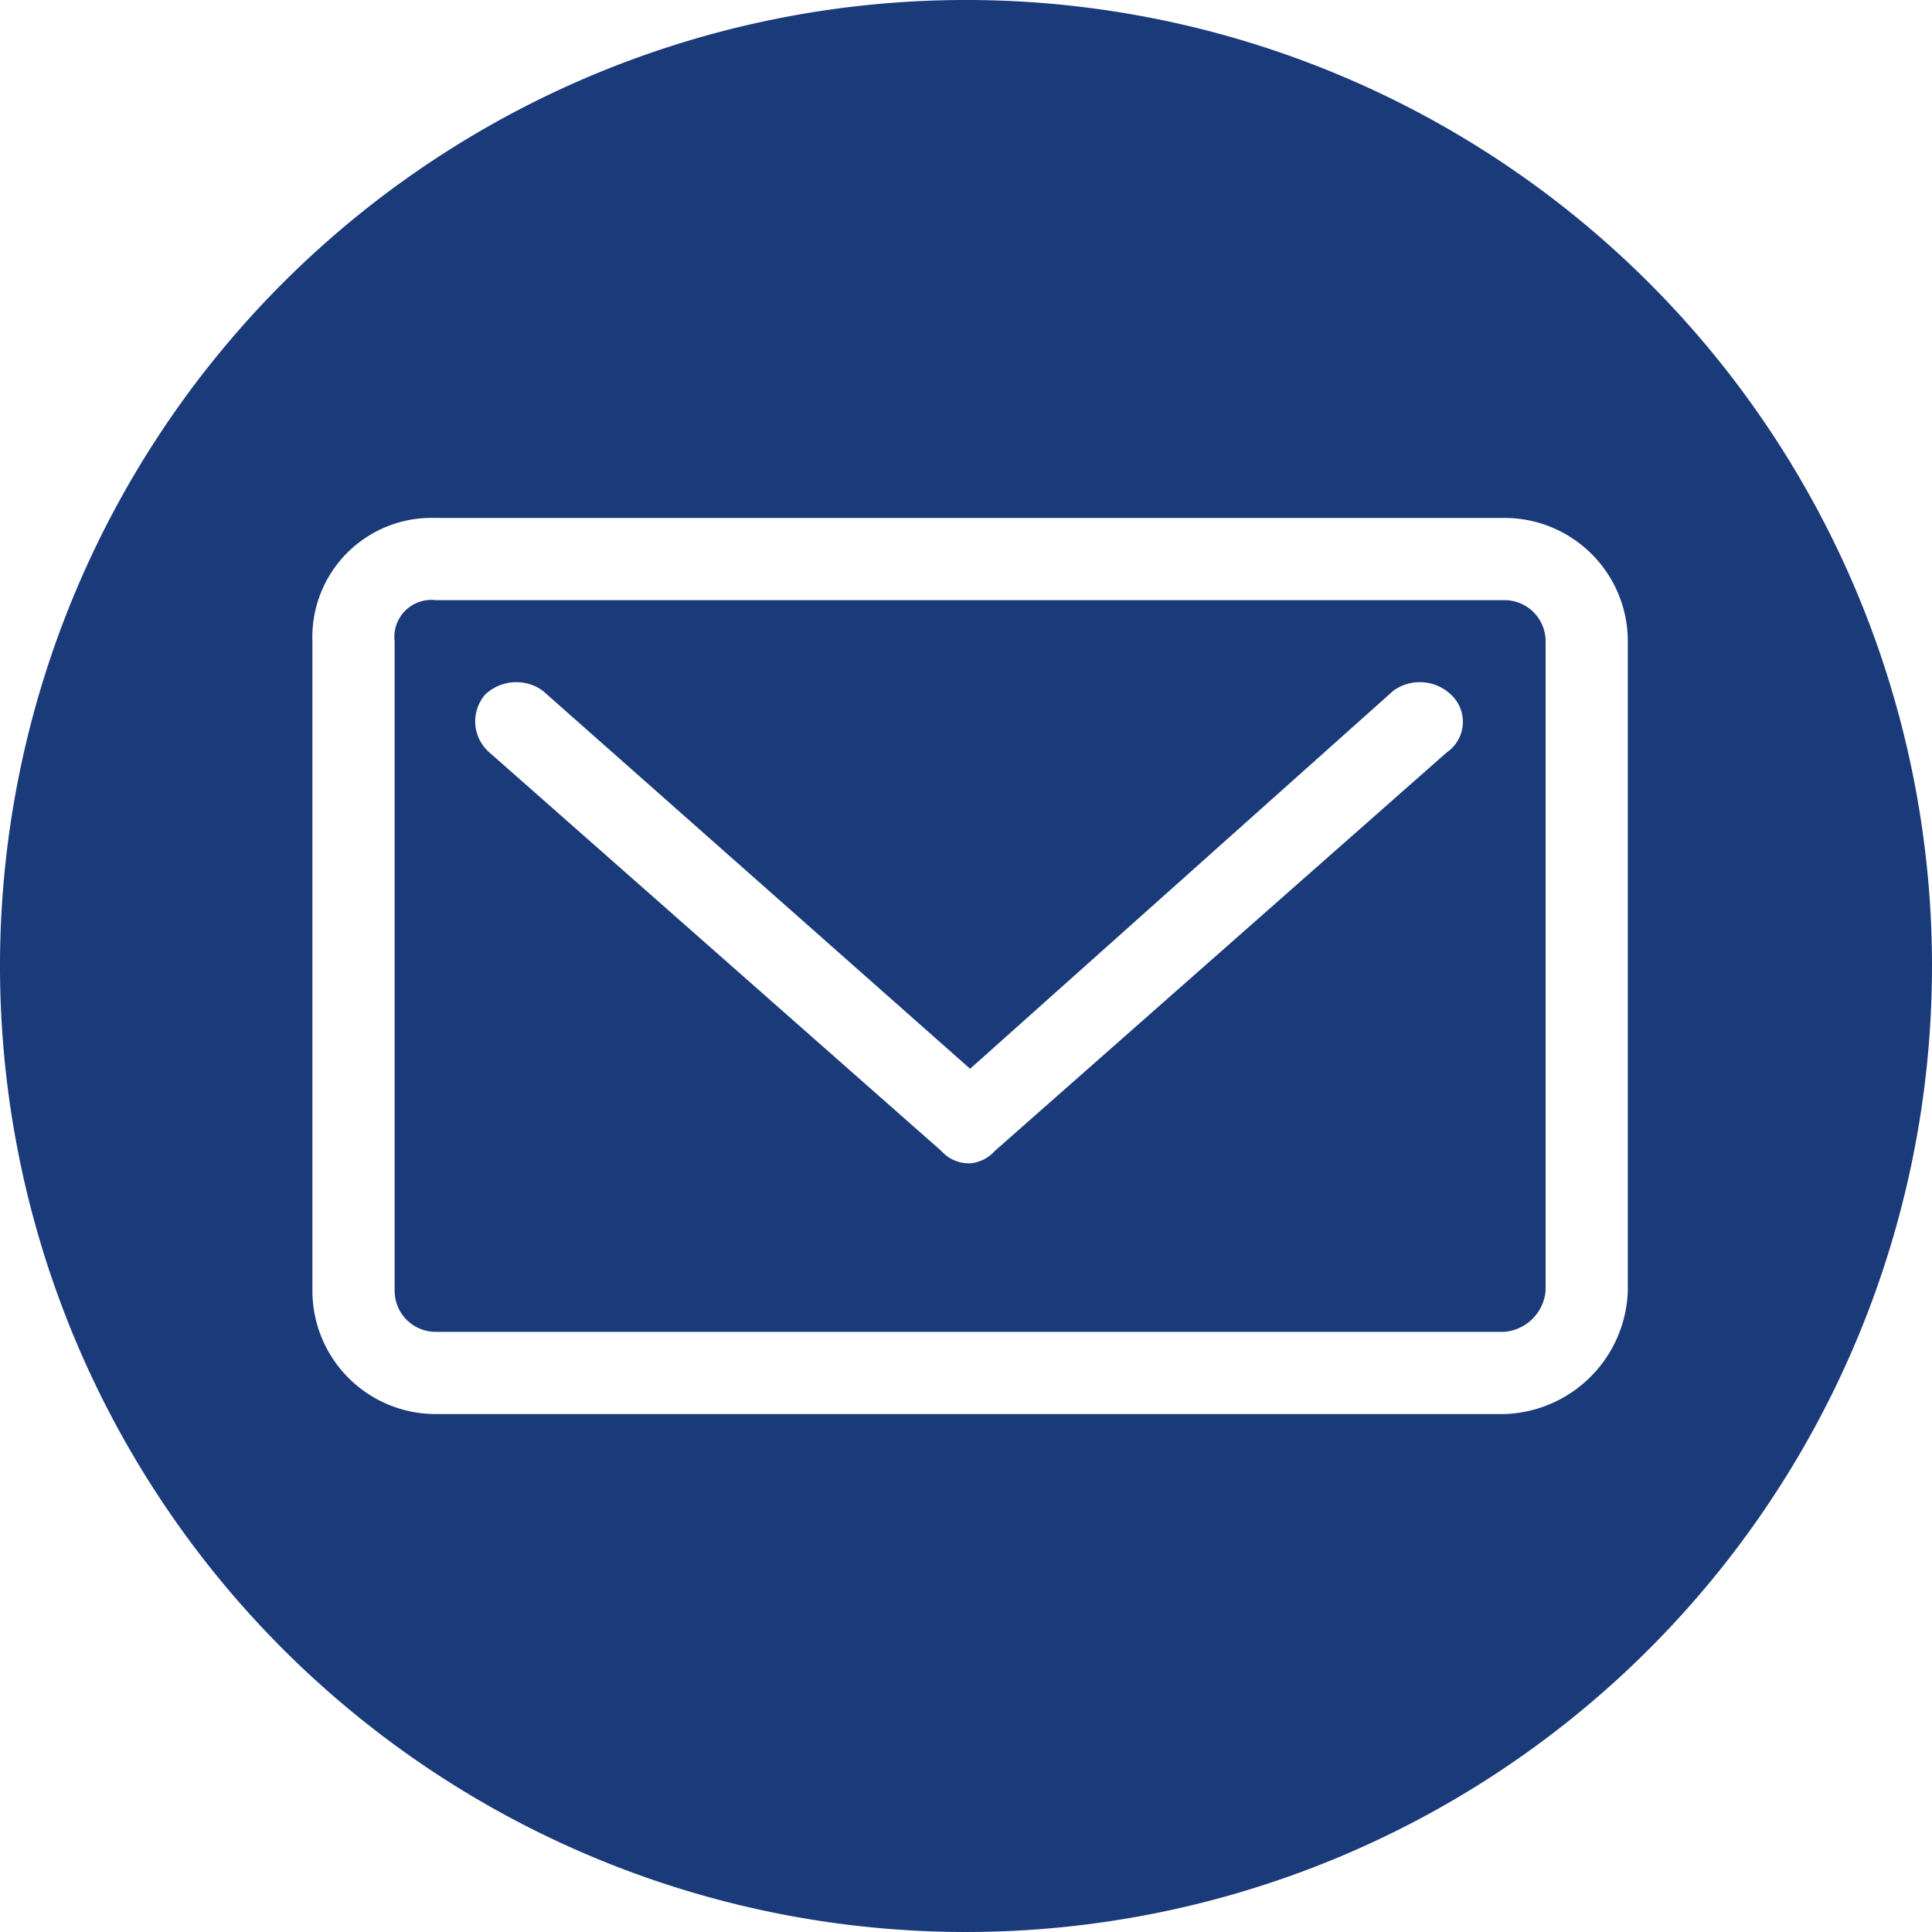
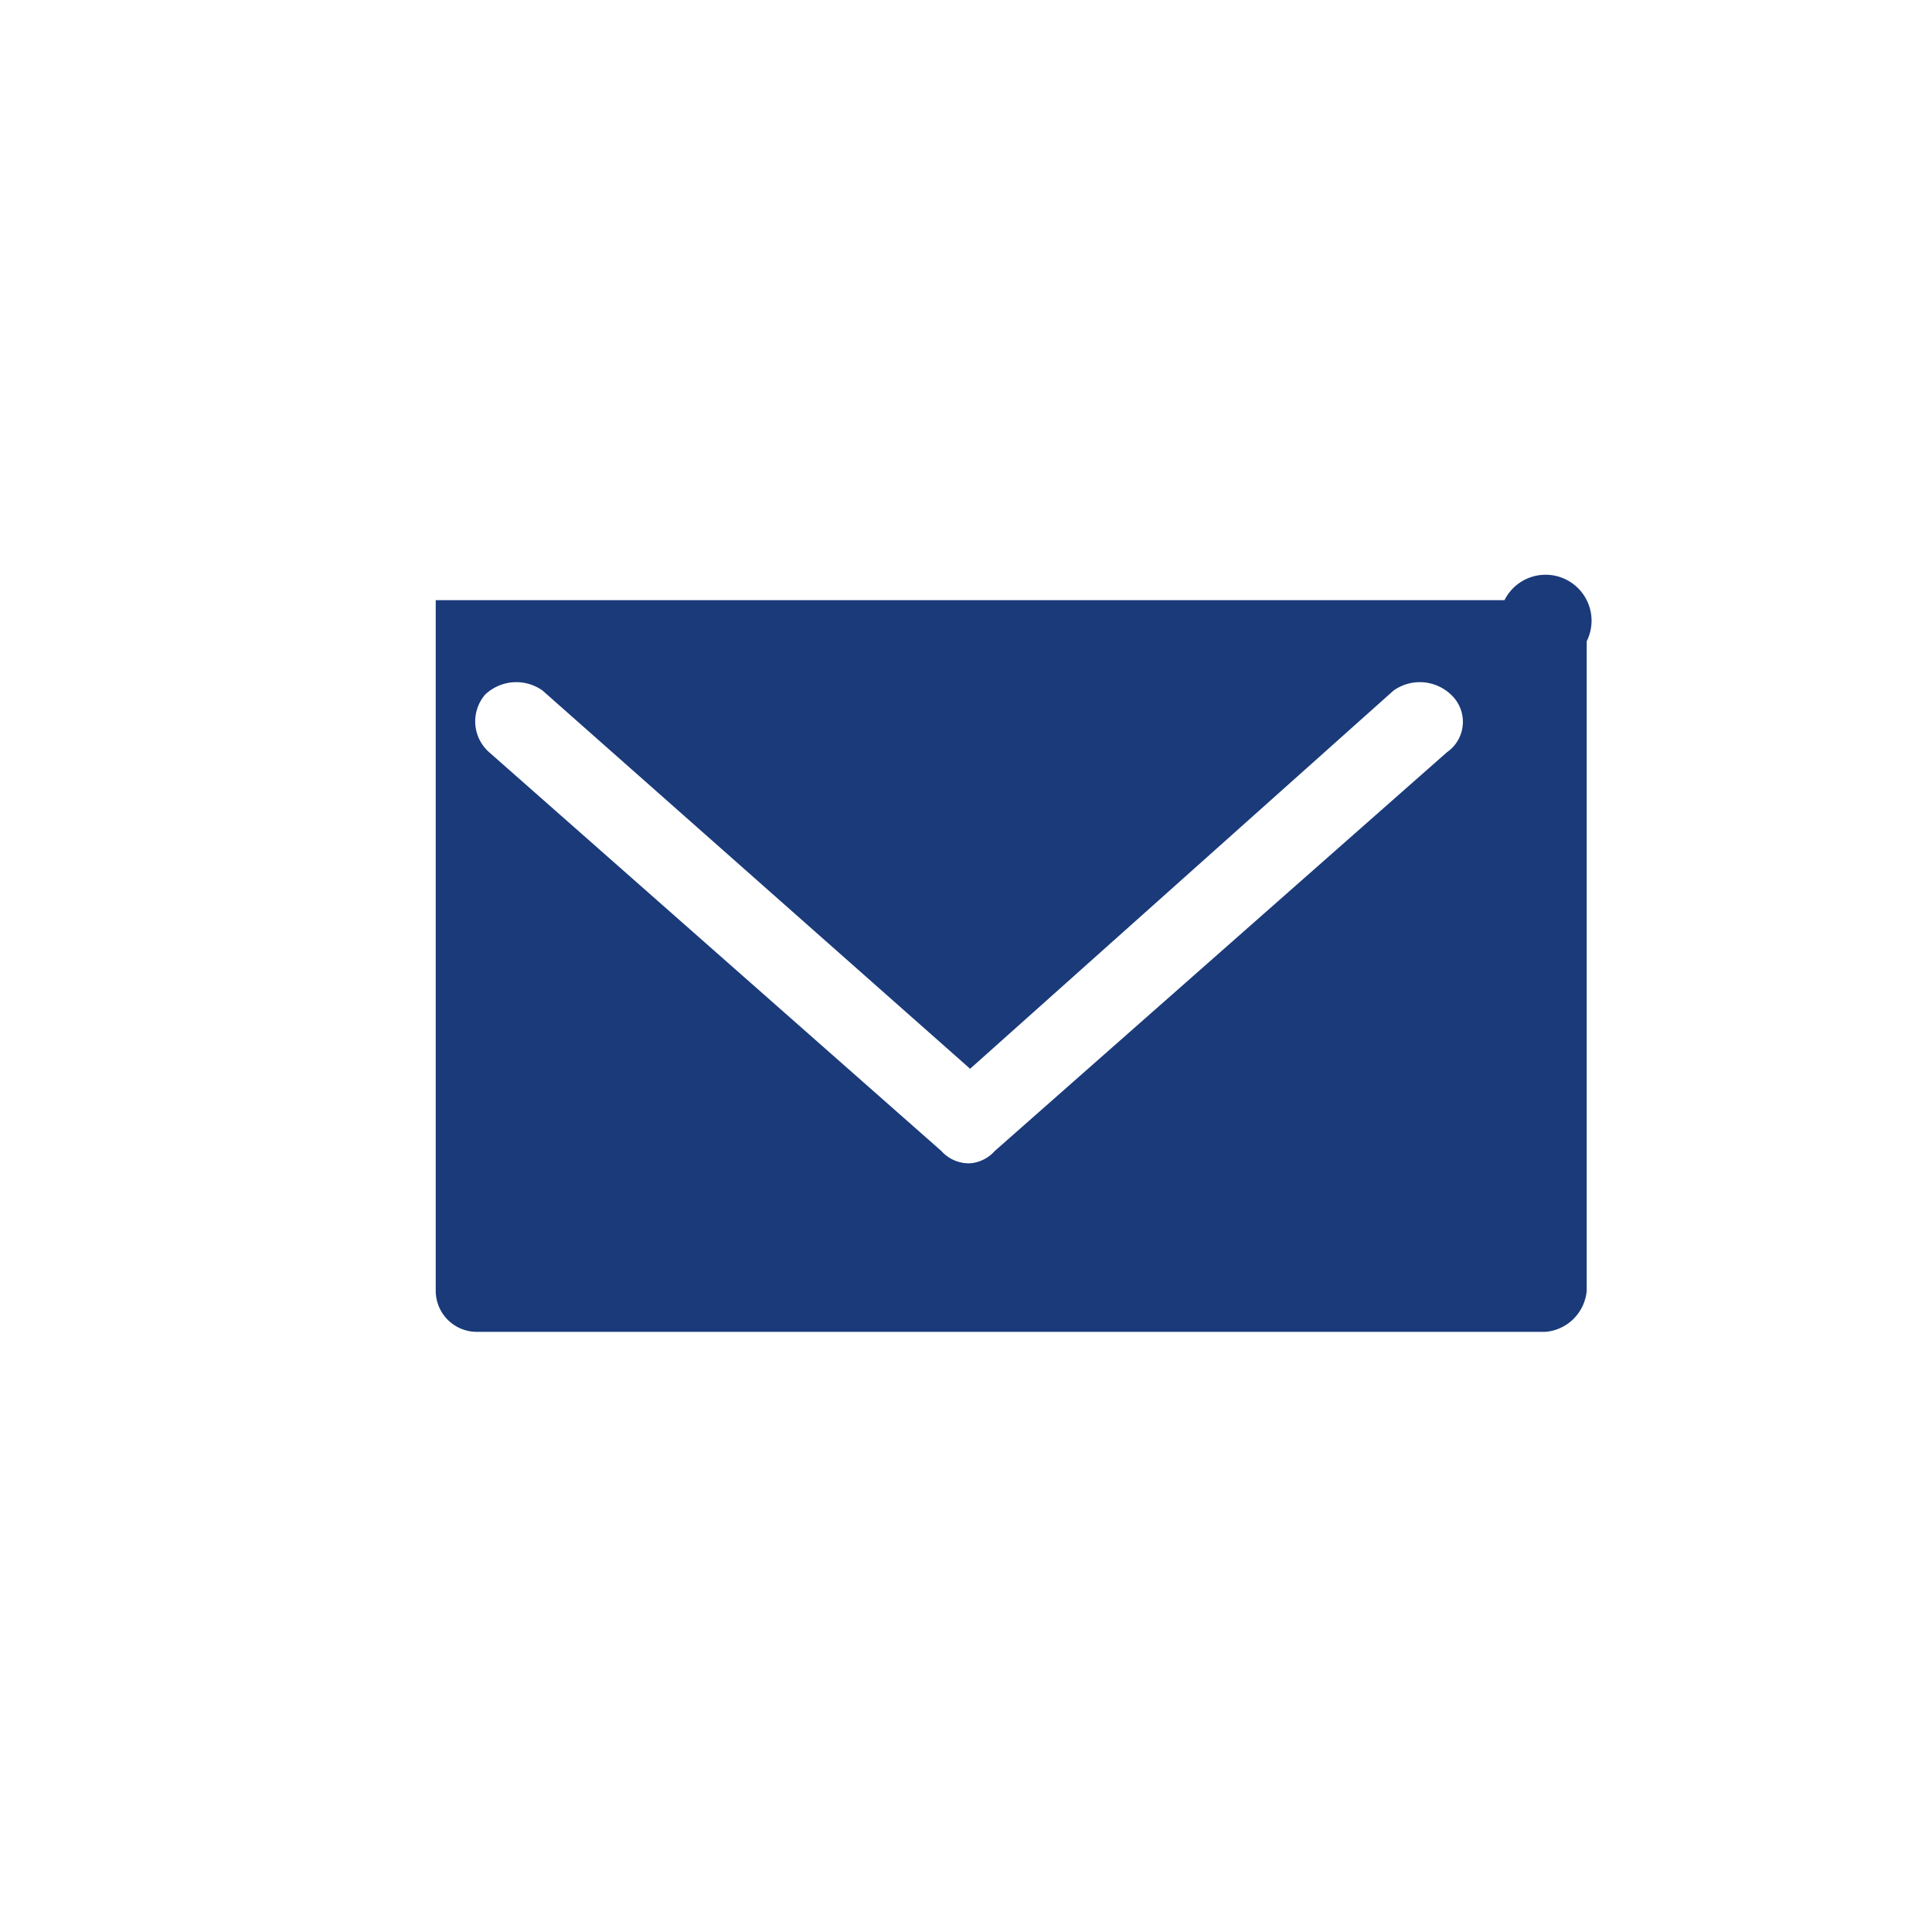
<svg xmlns="http://www.w3.org/2000/svg" viewBox="0 0 47 47">
  <defs>
    <style>.cls-1{fill:#1a3a7a;}</style>
  </defs>
  <g id="OBJECTS">
-     <path class="cls-1" d="M36.6,14.6h-26a.9.9,0,0,0-1,1V31.4a1,1,0,0,0,1,1h26a1.1,1.1,0,0,0,1-1V15.6A1,1,0,0,0,36.6,14.6Zm-1.4,3.7L24.2,28a.9.9,0,0,1-.6.3.9.9,0,0,1-.7-.3l-11-9.7a1,1,0,0,1-.1-1.4,1.1,1.1,0,0,1,1.4-.1L23.6,26l10.3-9.2a1.1,1.1,0,0,1,1.4.1A.9.9,0,0,1,35.2,18.3Z" />
-     <path class="cls-1" d="M23.6,0A23.5,23.5,0,1,0,47,23.5,23.5,23.5,0,0,0,23.6,0Zm16,31.4a3.1,3.1,0,0,1-3,3h-26a3,3,0,0,1-3-3V15.6a2.9,2.9,0,0,1,3-3h26a3,3,0,0,1,3,3Z" />
+     <path class="cls-1" d="M36.6,14.6h-26V31.4a1,1,0,0,0,1,1h26a1.1,1.1,0,0,0,1-1V15.6A1,1,0,0,0,36.6,14.6Zm-1.4,3.7L24.2,28a.9.9,0,0,1-.6.3.9.9,0,0,1-.7-.3l-11-9.7a1,1,0,0,1-.1-1.4,1.1,1.1,0,0,1,1.4-.1L23.6,26l10.3-9.2a1.1,1.1,0,0,1,1.4.1A.9.9,0,0,1,35.2,18.3Z" />
  </g>
</svg>